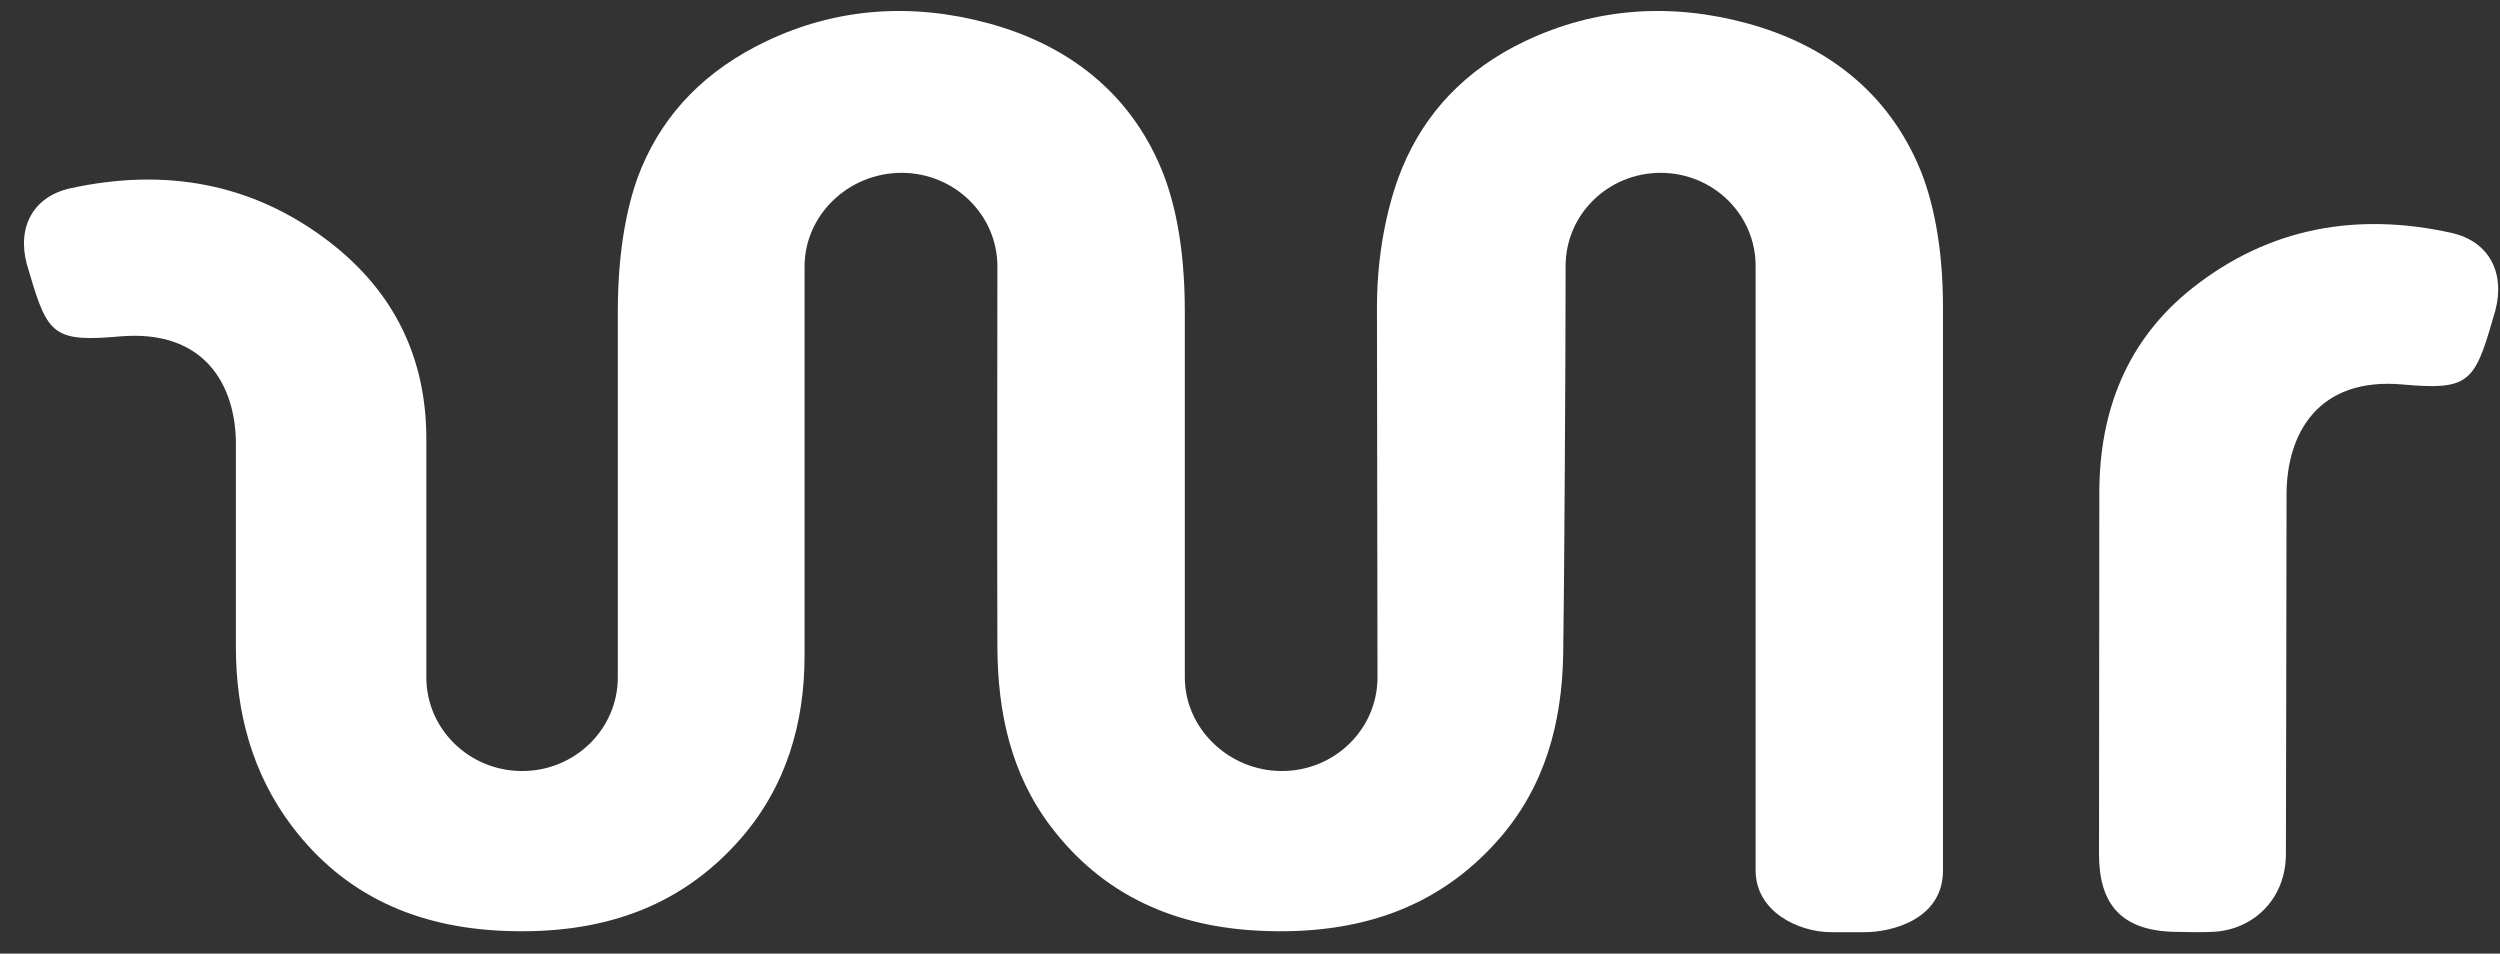
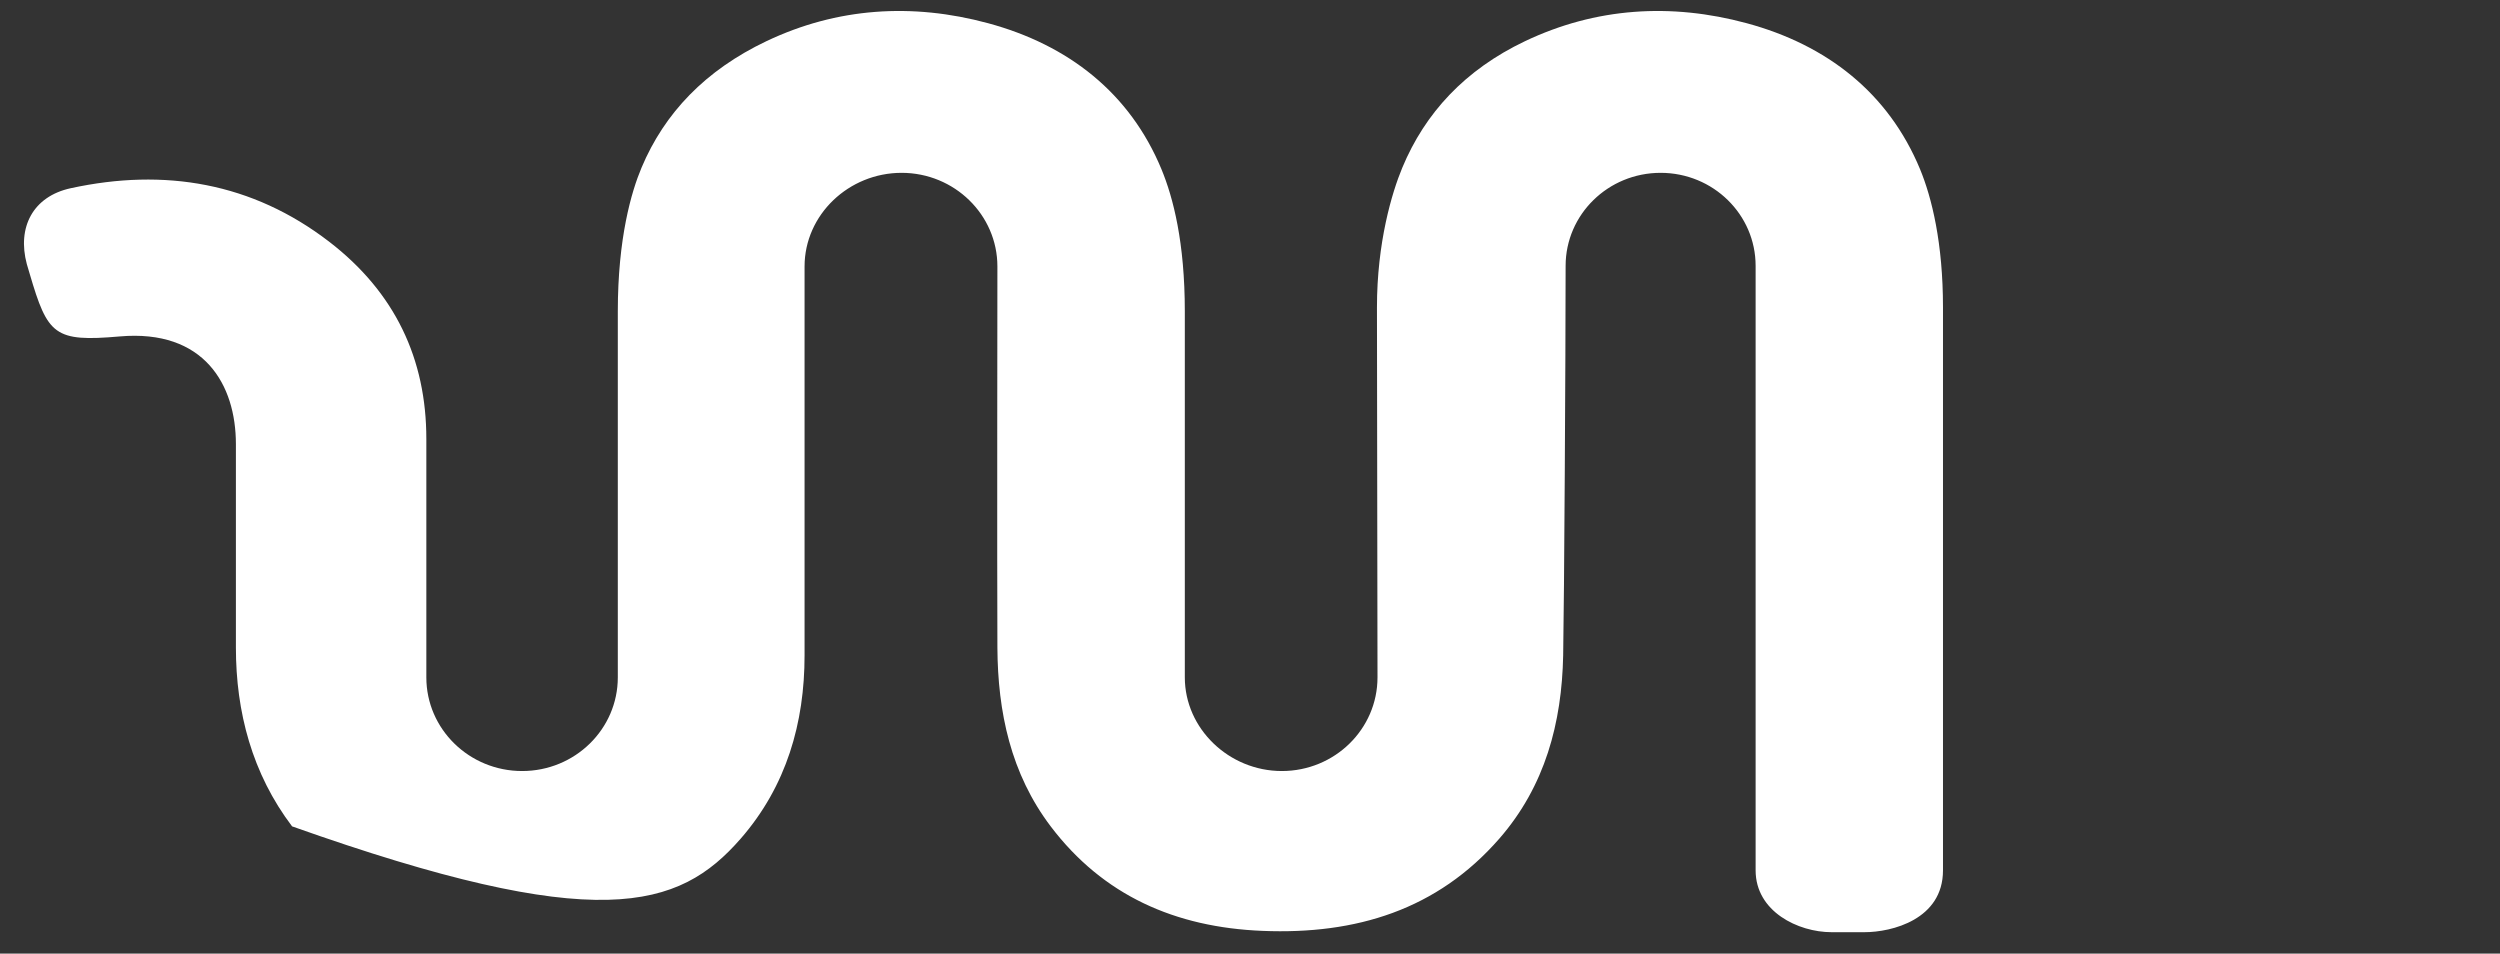
<svg xmlns="http://www.w3.org/2000/svg" width="97" height="37" viewBox="0 0 97 37" fill="none">
  <rect x="0" y="0" width="97" height="37" fill="#333333" stroke="none" />
-   <path d="M95.117 9.036C91.471 8.227 88.067 8.816 85.091 11.156C82.531 13.169 81.454 15.943 81.454 19.117C81.454 21.649 81.442 30.628 81.442 33.138C81.442 34.995 82.22 36.143 84.472 36.157C85.044 36.16 85.273 36.182 85.844 36.157C87.454 36.086 88.693 34.855 88.693 33.138C88.693 32.757 88.715 23.655 88.718 19.191C88.718 16.838 89.93 14.623 93.218 14.918C95.747 15.143 96.008 14.864 96.704 12.438C96.743 12.306 96.785 12.177 96.82 12.045C97.203 10.588 96.581 9.363 95.117 9.036Z" fill="white" />
-   <path d="M75.388 11.925C75.388 9.437 74.958 7.675 74.495 6.557C73.268 3.606 70.892 1.745 67.77 0.9C64.829 0.105 61.913 0.293 59.17 1.598C56.833 2.711 55.29 4.392 54.41 6.504C54.005 7.476 53.426 9.41 53.426 11.925L53.447 26.282C53.447 28.29 51.785 29.916 49.735 29.916C47.684 29.916 45.971 28.271 45.971 26.282V12.085C45.971 9.41 45.524 7.675 45.061 6.557C43.834 3.606 41.458 1.745 38.336 0.9C35.395 0.105 32.479 0.293 29.736 1.598C27.37 2.724 25.784 4.384 24.893 6.502C24.498 7.439 23.971 9.234 23.971 12.085V26.282C23.971 28.29 22.309 29.916 20.258 29.916C18.208 29.916 16.542 28.29 16.542 26.282V17.031C16.542 13.927 15.329 11.344 12.769 9.376C9.791 7.088 6.388 6.51 2.743 7.303C1.279 7.621 0.659 8.819 1.04 10.245C1.075 10.374 1.117 10.501 1.154 10.63C1.85 13.002 2.113 13.275 4.642 13.054C7.929 12.766 9.153 14.933 9.153 17.233V25.127C9.153 27.622 9.781 30.015 11.333 32.063C13.366 34.745 16.164 35.981 19.55 36.118C23.179 36.266 26.331 35.303 28.744 32.534C30.519 30.495 31.217 28.045 31.217 25.427V10.34C31.217 8.332 32.932 6.706 34.982 6.706C37.031 6.706 38.699 8.332 38.699 10.34C38.699 10.34 38.683 22.194 38.699 25.127C38.713 27.622 39.215 30.015 40.767 32.063C42.8 34.745 45.598 35.981 48.984 36.118C52.613 36.266 55.765 35.303 58.178 32.534C59.953 30.495 60.599 28.045 60.651 25.427C60.691 23.324 60.746 13.74 60.746 10.315C60.746 8.322 62.396 6.706 64.432 6.706C66.469 6.706 68.118 8.322 68.118 10.315V33.771C68.118 35.369 69.768 36.169 71.065 36.169H72.34C73.404 36.169 75.388 35.675 75.388 33.771V11.925Z" fill="white" />
+   <path d="M75.388 11.925C75.388 9.437 74.958 7.675 74.495 6.557C73.268 3.606 70.892 1.745 67.77 0.9C64.829 0.105 61.913 0.293 59.17 1.598C56.833 2.711 55.29 4.392 54.41 6.504C54.005 7.476 53.426 9.41 53.426 11.925L53.447 26.282C53.447 28.29 51.785 29.916 49.735 29.916C47.684 29.916 45.971 28.271 45.971 26.282V12.085C45.971 9.41 45.524 7.675 45.061 6.557C43.834 3.606 41.458 1.745 38.336 0.9C35.395 0.105 32.479 0.293 29.736 1.598C27.37 2.724 25.784 4.384 24.893 6.502C24.498 7.439 23.971 9.234 23.971 12.085V26.282C23.971 28.29 22.309 29.916 20.258 29.916C18.208 29.916 16.542 28.29 16.542 26.282V17.031C16.542 13.927 15.329 11.344 12.769 9.376C9.791 7.088 6.388 6.51 2.743 7.303C1.279 7.621 0.659 8.819 1.04 10.245C1.075 10.374 1.117 10.501 1.154 10.63C1.85 13.002 2.113 13.275 4.642 13.054C7.929 12.766 9.153 14.933 9.153 17.233V25.127C9.153 27.622 9.781 30.015 11.333 32.063C23.179 36.266 26.331 35.303 28.744 32.534C30.519 30.495 31.217 28.045 31.217 25.427V10.34C31.217 8.332 32.932 6.706 34.982 6.706C37.031 6.706 38.699 8.332 38.699 10.34C38.699 10.34 38.683 22.194 38.699 25.127C38.713 27.622 39.215 30.015 40.767 32.063C42.8 34.745 45.598 35.981 48.984 36.118C52.613 36.266 55.765 35.303 58.178 32.534C59.953 30.495 60.599 28.045 60.651 25.427C60.691 23.324 60.746 13.74 60.746 10.315C60.746 8.322 62.396 6.706 64.432 6.706C66.469 6.706 68.118 8.322 68.118 10.315V33.771C68.118 35.369 69.768 36.169 71.065 36.169H72.34C73.404 36.169 75.388 35.675 75.388 33.771V11.925Z" fill="white" />
</svg>